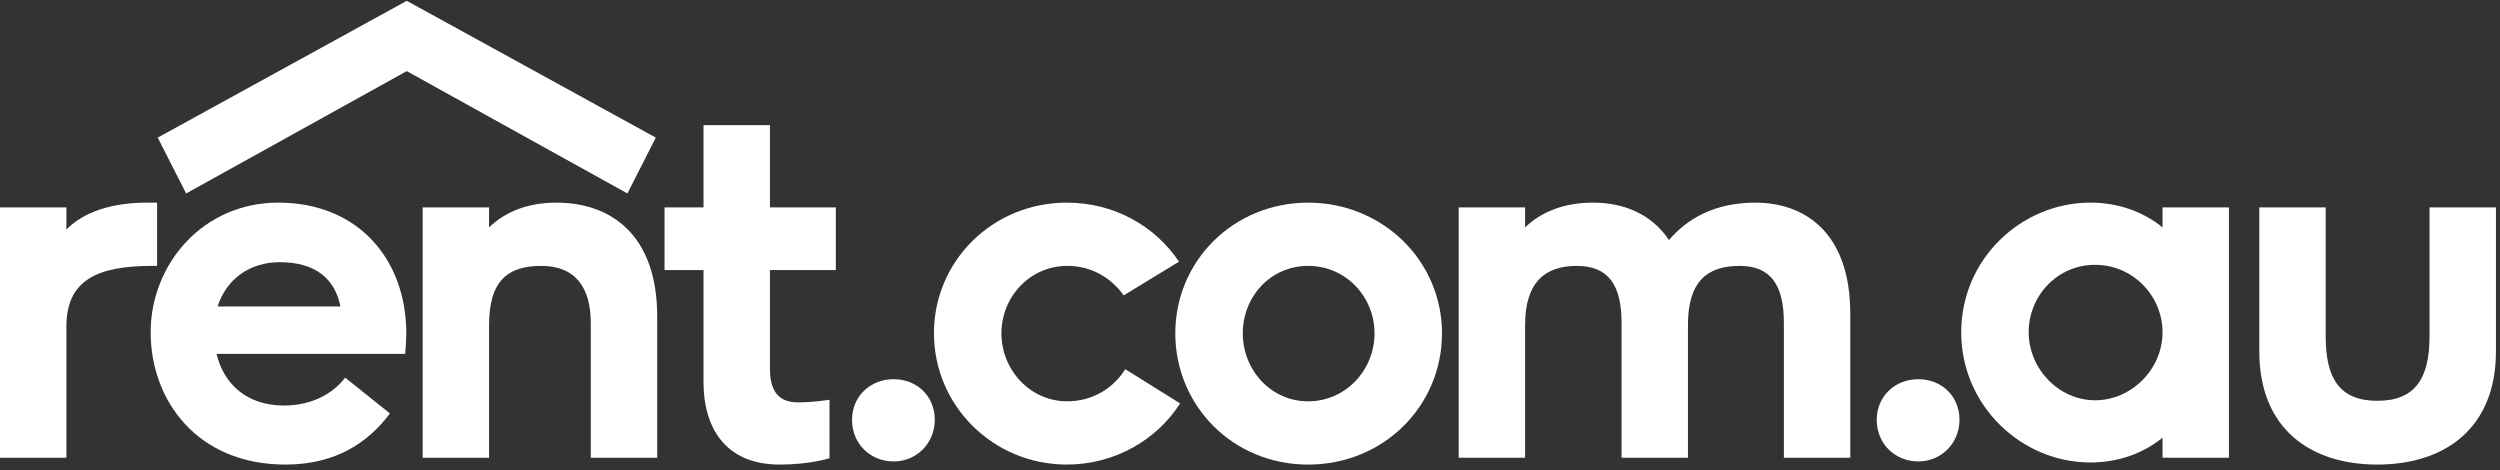
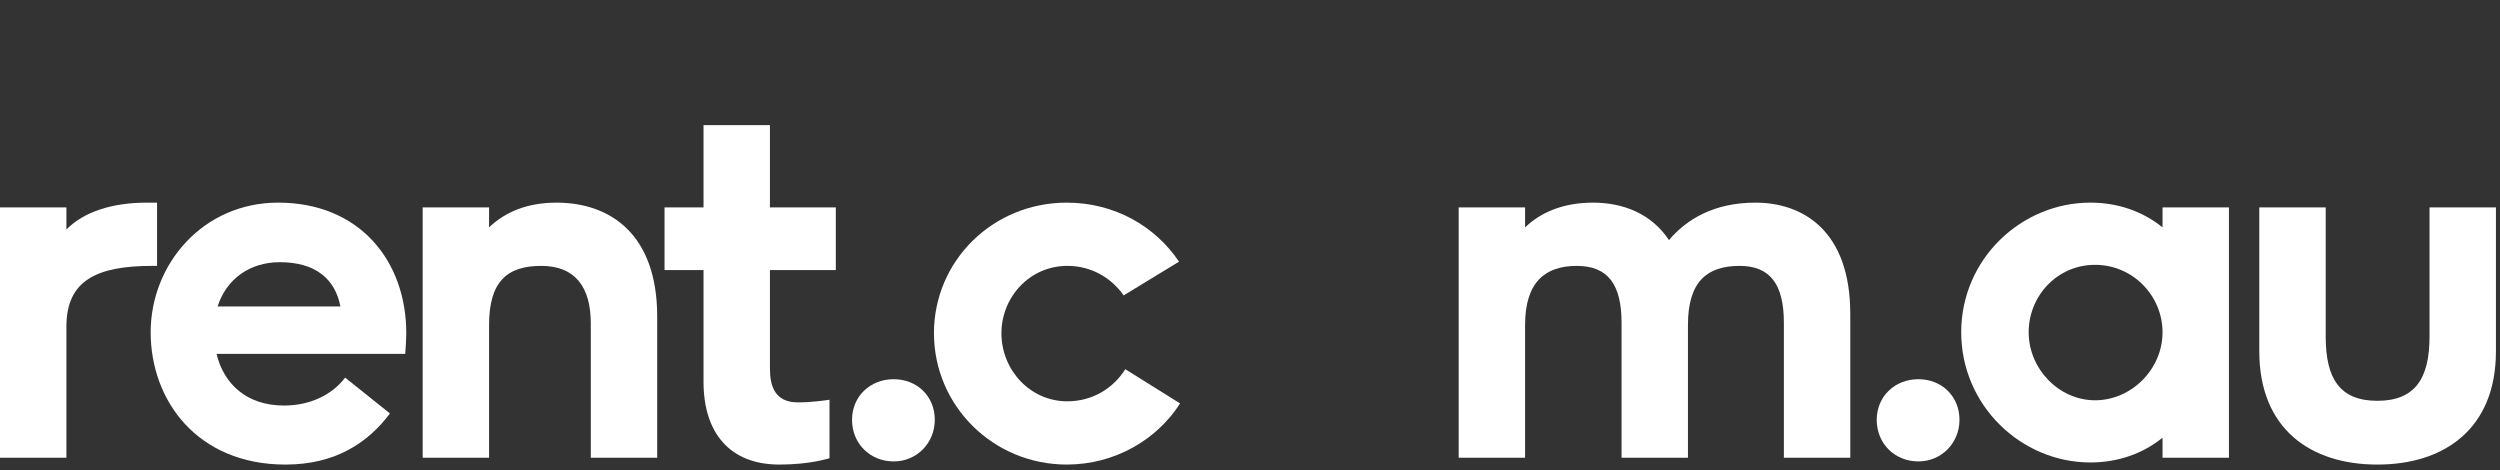
<svg xmlns="http://www.w3.org/2000/svg" width="1920" height="361" viewBox="0 0 1920 361" fill="none">
  <rect x="0" y="0" width="1920" height="361" fill="#333333" stroke="none" />
  <path d="M120.62 155.62V204.19H116.98C74.07 204.19 51 215.52 51 250.74V351.53H0V159.27H51V176.27C64.36 162.51 86.62 155.63 112.52 155.63H120.61L120.62 155.62Z" fill="white" />
  <path d="M312.03 256.01C312.03 260.06 311.62 266.53 311.22 271.79H166.31C171.98 295.27 189.79 311.46 218.12 311.46C237.95 311.46 254.95 303.36 265.07 290.01L299.47 317.53C282.87 339.79 257.78 356.79 219.33 356.79C151.33 356.79 115.71 307.41 115.71 255.19C115.71 202.97 155.78 155.62 213.66 155.62C275.59 155.62 312.02 199.74 312.02 256L312.03 256.01ZM261.43 235.36C257.38 214.31 242.41 201.36 214.88 201.36C192.21 201.36 174 213.91 167.12 235.36H261.43Z" fill="white" />
  <path d="M504.73 243.05V351.53H453.73V248.32C453.73 220.8 441.99 204.2 415.68 204.2C389.37 204.2 375.61 216.34 375.61 249.53V351.53H324.61V159.27H375.61V174.65C387.75 162.91 404.75 155.63 427.42 155.63C468.3 155.63 504.73 179.51 504.73 243.06V243.05Z" fill="white" />
  <path d="M591.31 207.43V283.12C591.31 296.88 595.36 309.02 612.76 309.02C625.31 309.02 636.64 307 637.05 307V351.93C636.64 351.93 622.48 356.79 598.6 356.79C560.15 356.79 540.31 332.1 540.31 293.24V207.43H510.36V159.26H540.31V96.11H591.31V159.26H641.91V207.43H591.31V207.43Z" fill="white" />
  <path d="M654.37 322.39C654.37 304.58 668.13 291.23 686.35 291.23C704.57 291.23 717.92 304.59 717.92 322.39C717.92 340.19 704.16 354.37 686.35 354.37C668.54 354.37 654.37 341.01 654.37 322.39Z" fill="white" />
  <path d="M717.27 256.01C717.27 200.15 762.6 155.63 819.27 155.63C856.1 155.63 887.27 173.84 905.49 200.96L862.99 226.86C853.28 213.1 837.89 204.19 819.68 204.19C790.94 204.19 769.09 228.07 769.09 256C769.09 283.93 790.95 308.21 819.68 308.21C838.7 308.21 854.89 298.5 864.21 283.52L906.31 309.83C888.5 337.76 856.12 356.78 819.29 356.78C762.62 356.78 717.29 311.45 717.29 255.99L717.27 256.01Z" fill="white" />
-   <path d="M902.64 256.01C902.64 200.15 947.57 155.63 1004.64 155.63C1061.71 155.63 1107.45 200.15 1107.45 256.01C1107.45 311.87 1062.52 356.8 1004.64 356.8C946.76 356.8 902.64 311.47 902.64 256.01ZM1055.64 256.01C1055.64 228.08 1033.78 204.2 1004.64 204.2C975.5 204.2 954.45 228.08 954.45 256.01C954.45 283.94 975.9 308.22 1004.64 308.22C1033.38 308.22 1055.64 284.34 1055.64 256.01Z" fill="white" />
  <path d="M1421.02 241.03V351.53H1370.02V247.91C1370.02 218.36 1359.5 204.2 1336.02 204.2C1310.92 204.2 1296.35 216.34 1296.35 249.53V351.53H1245.35V247.91C1245.35 218.36 1234.83 204.2 1210.94 204.2C1187.05 204.2 1171.27 216.34 1171.27 249.53V351.53H1120.27V159.27H1171.27V174.65C1183.41 162.91 1200.82 155.63 1223.48 155.63C1246.14 155.63 1268.01 163.73 1281.77 184.37C1295.53 168.18 1316.58 155.63 1348.15 155.63C1384.58 155.63 1421.01 177.08 1421.01 241.04L1421.02 241.03Z" fill="white" />
  <path d="M1441.33 322.39C1441.33 304.58 1455.09 291.23 1473.31 291.23C1491.53 291.23 1504.88 304.59 1504.88 322.39C1504.88 340.19 1491.12 354.37 1473.31 354.37C1455.5 354.37 1441.33 341.01 1441.33 322.39Z" fill="white" />
  <path d="M1711.83 159.27V351.53H1660.83V336.15C1645.85 348.29 1626.83 355.17 1605.38 355.17C1552.36 355.17 1506.21 311.46 1506.21 255.19C1506.21 198.92 1552.35 155.62 1605.38 155.62C1626.83 155.62 1645.86 162.5 1660.83 174.64V159.26H1711.83V159.27ZM1660.83 255.2C1660.83 227.27 1638.16 203.39 1609.02 203.39C1579.88 203.39 1558.02 227.27 1558.02 255.2C1558.02 283.13 1581.09 307.42 1609.02 307.42C1636.95 307.42 1660.83 283.54 1660.83 255.2Z" fill="white" />
  <path d="M1735.14 269.77V159.27H1786.14V258.44C1786.14 290.42 1796.66 307.82 1825.81 307.82C1854.96 307.82 1865.88 290.41 1865.88 258.44V159.27H1916.88V269.77C1916.88 329.67 1876.81 356.79 1825.81 356.79C1774.81 356.79 1735.14 329.67 1735.14 269.77Z" fill="white" />
-   <path d="M312.39 0.63L121.13 105.69L142.95 148.57L312.39 54.62L481.84 148.57L503.66 105.69L312.39 0.63Z" fill="white" />
</svg>